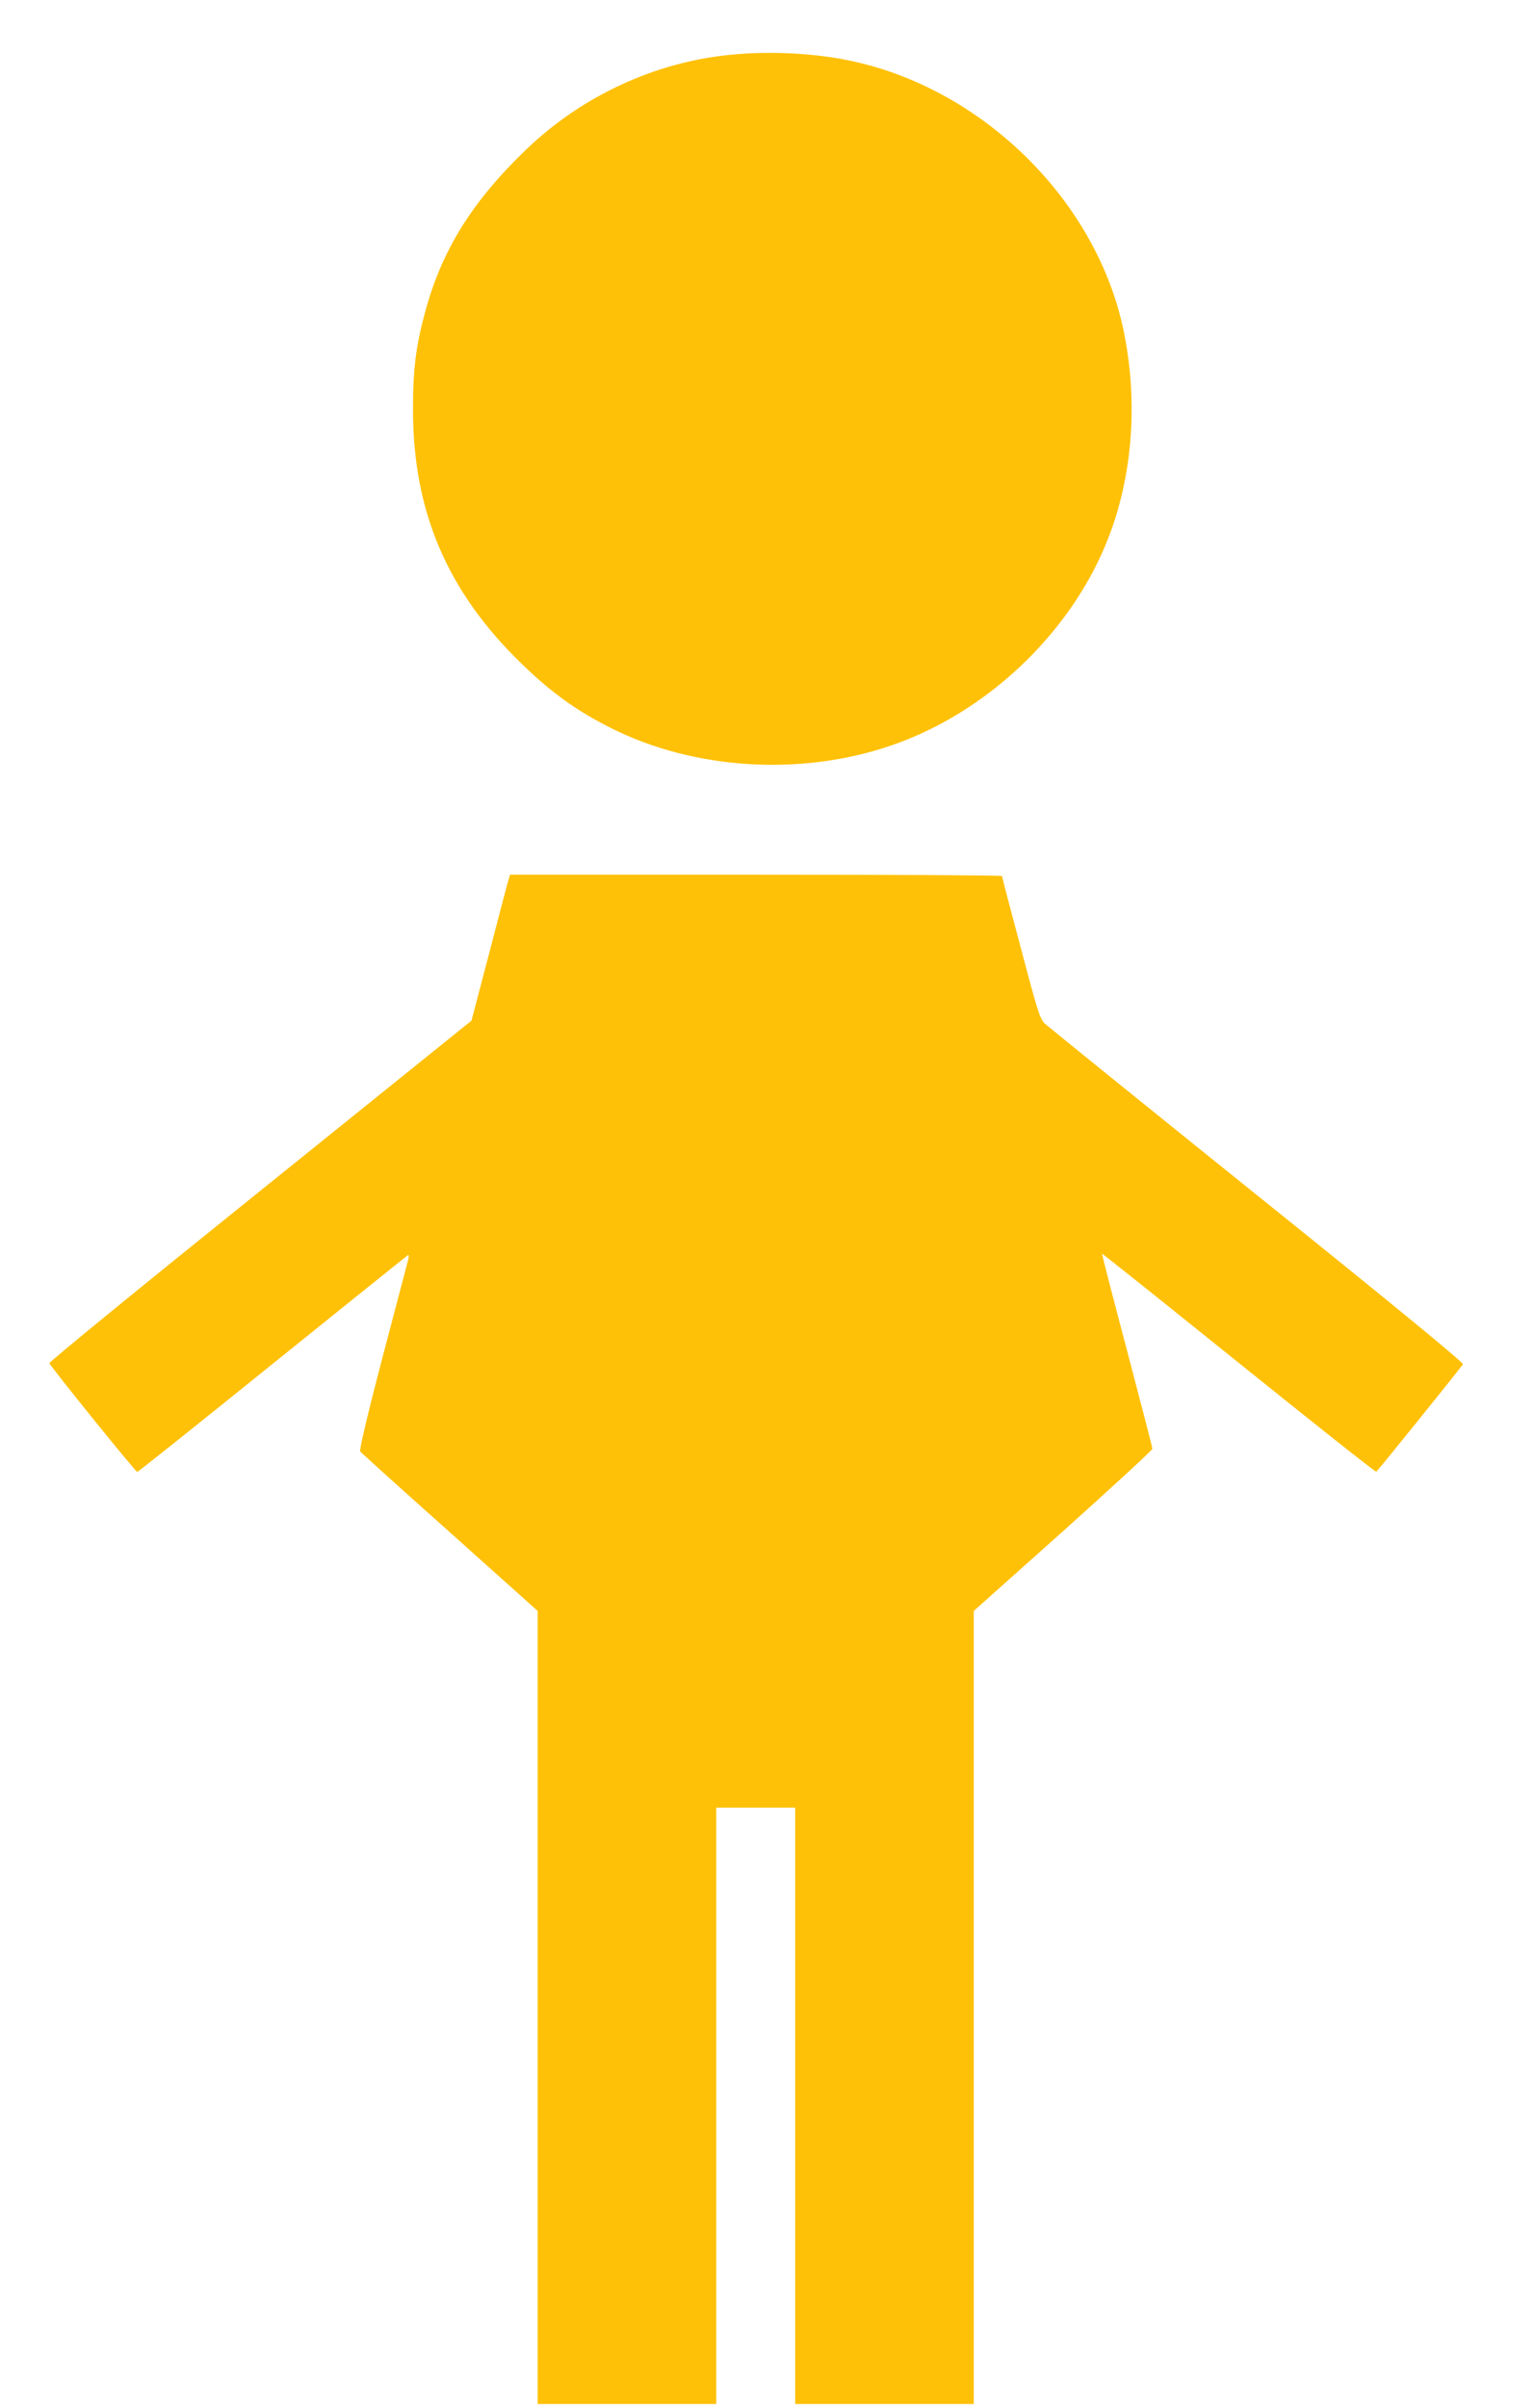
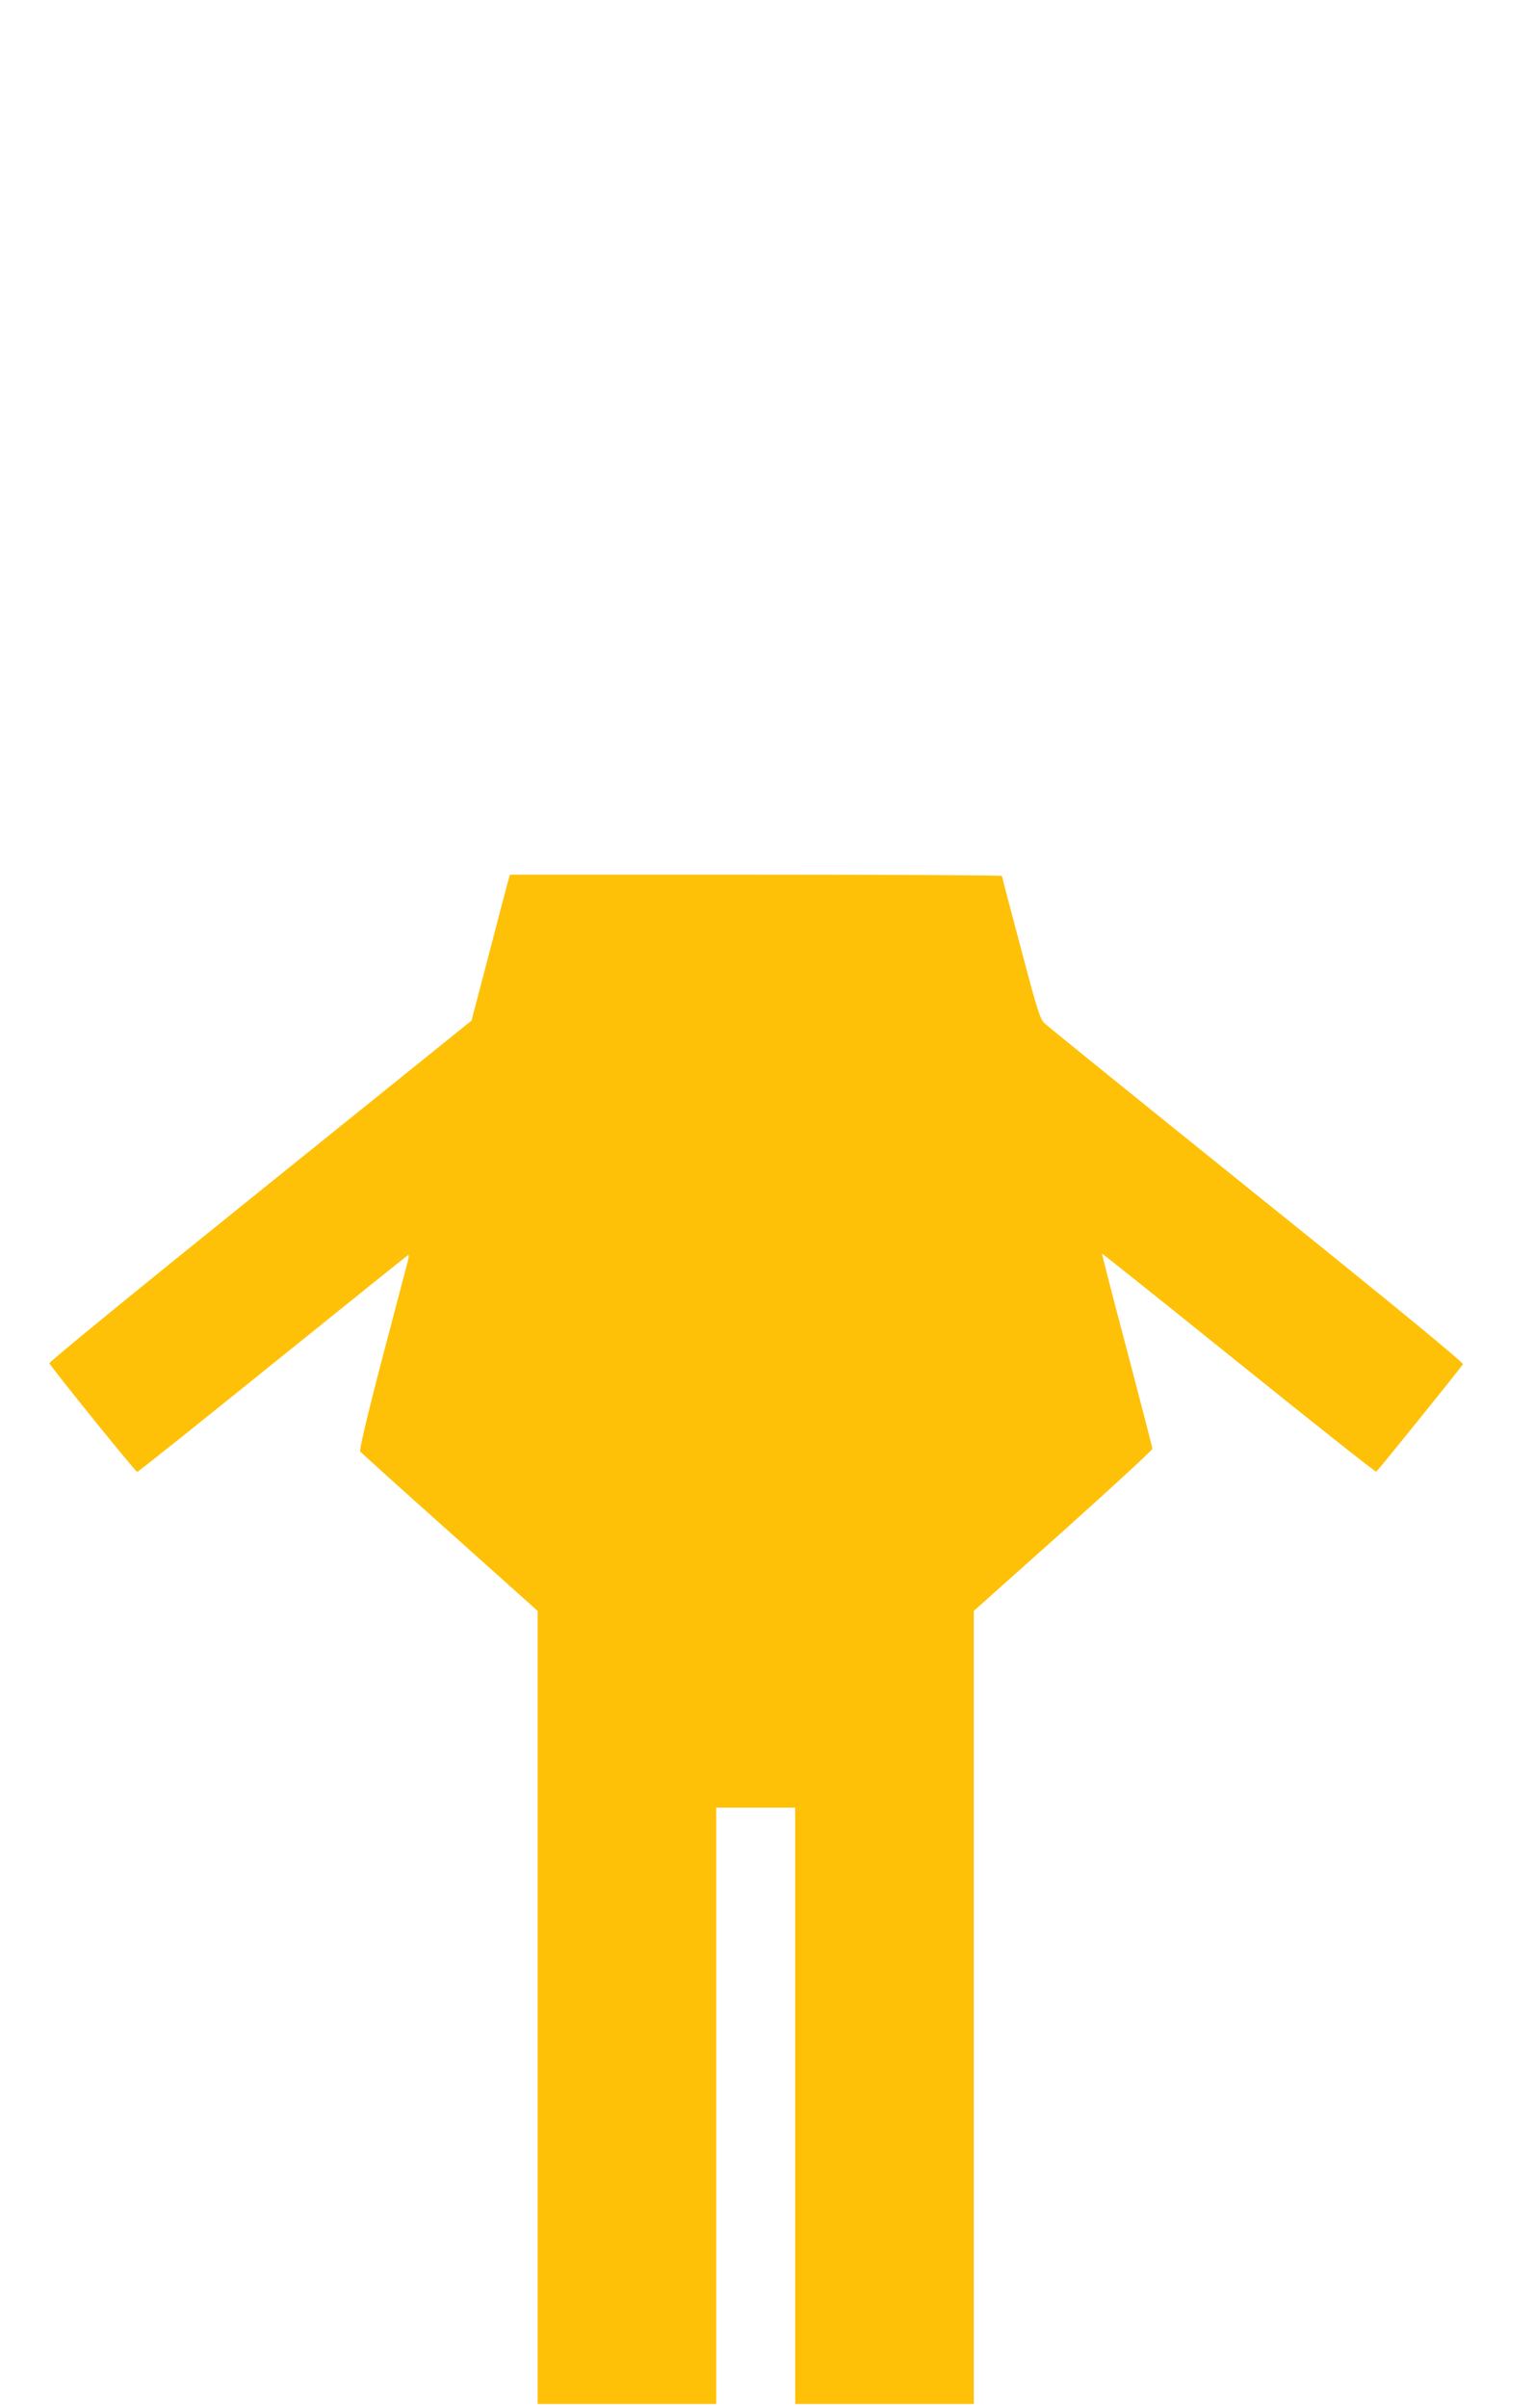
<svg xmlns="http://www.w3.org/2000/svg" version="1.0" width="816pt" height="1280pt" viewBox="0 0 816 1280" preserveAspectRatio="xMidYMid meet">
  <g transform="translate(0,1280) scale(0.1,-0.1)" fill="#ffc107" stroke="none">
-     <path d="M3888 12509 c-403 -39 -790 -218 -1086 -501 -292 -280 -453 -539 -542 -872 -48 -178 -63 -300 -63 -506 -2 -546 181 -975 579 -1360 158 -153 290 -248 475 -341 441 -221 1006 -257 1487 -93 476 162 901 544 1115 1004 164 350 209 781 126 1192 -140 698 -753 1302 -1465 1447 -189 39 -422 50 -626 30z" />
    <path d="M2702 8113 c-6 -21 -52 -196 -102 -389 l-92 -350 -1124 -905 c-618 -497 -1123 -909 -1121 -916 3 -15 458 -578 467 -578 5 0 329 259 721 575 392 316 716 576 720 578 4 2 4 -12 -1 -30 -5 -18 -66 -251 -136 -517 -80 -305 -123 -489 -118 -497 5 -7 219 -200 477 -430 l467 -418 0 -2108 0 -2108 475 0 475 0 0 1585 0 1585 210 0 210 0 0 -1585 0 -1585 475 0 475 0 0 2108 0 2108 475 424 c261 234 475 431 475 438 0 7 -61 242 -135 523 -75 282 -134 513 -133 514 2 2 329 -260 727 -580 399 -321 728 -582 732 -579 6 3 414 508 461 571 6 7 -340 292 -1094 898 -607 488 -1116 900 -1131 914 -25 24 -40 72 -127 402 -55 206 -100 377 -100 382 0 4 -589 7 -1308 7 l-1309 0 -11 -37z" />
  </g>
</svg>